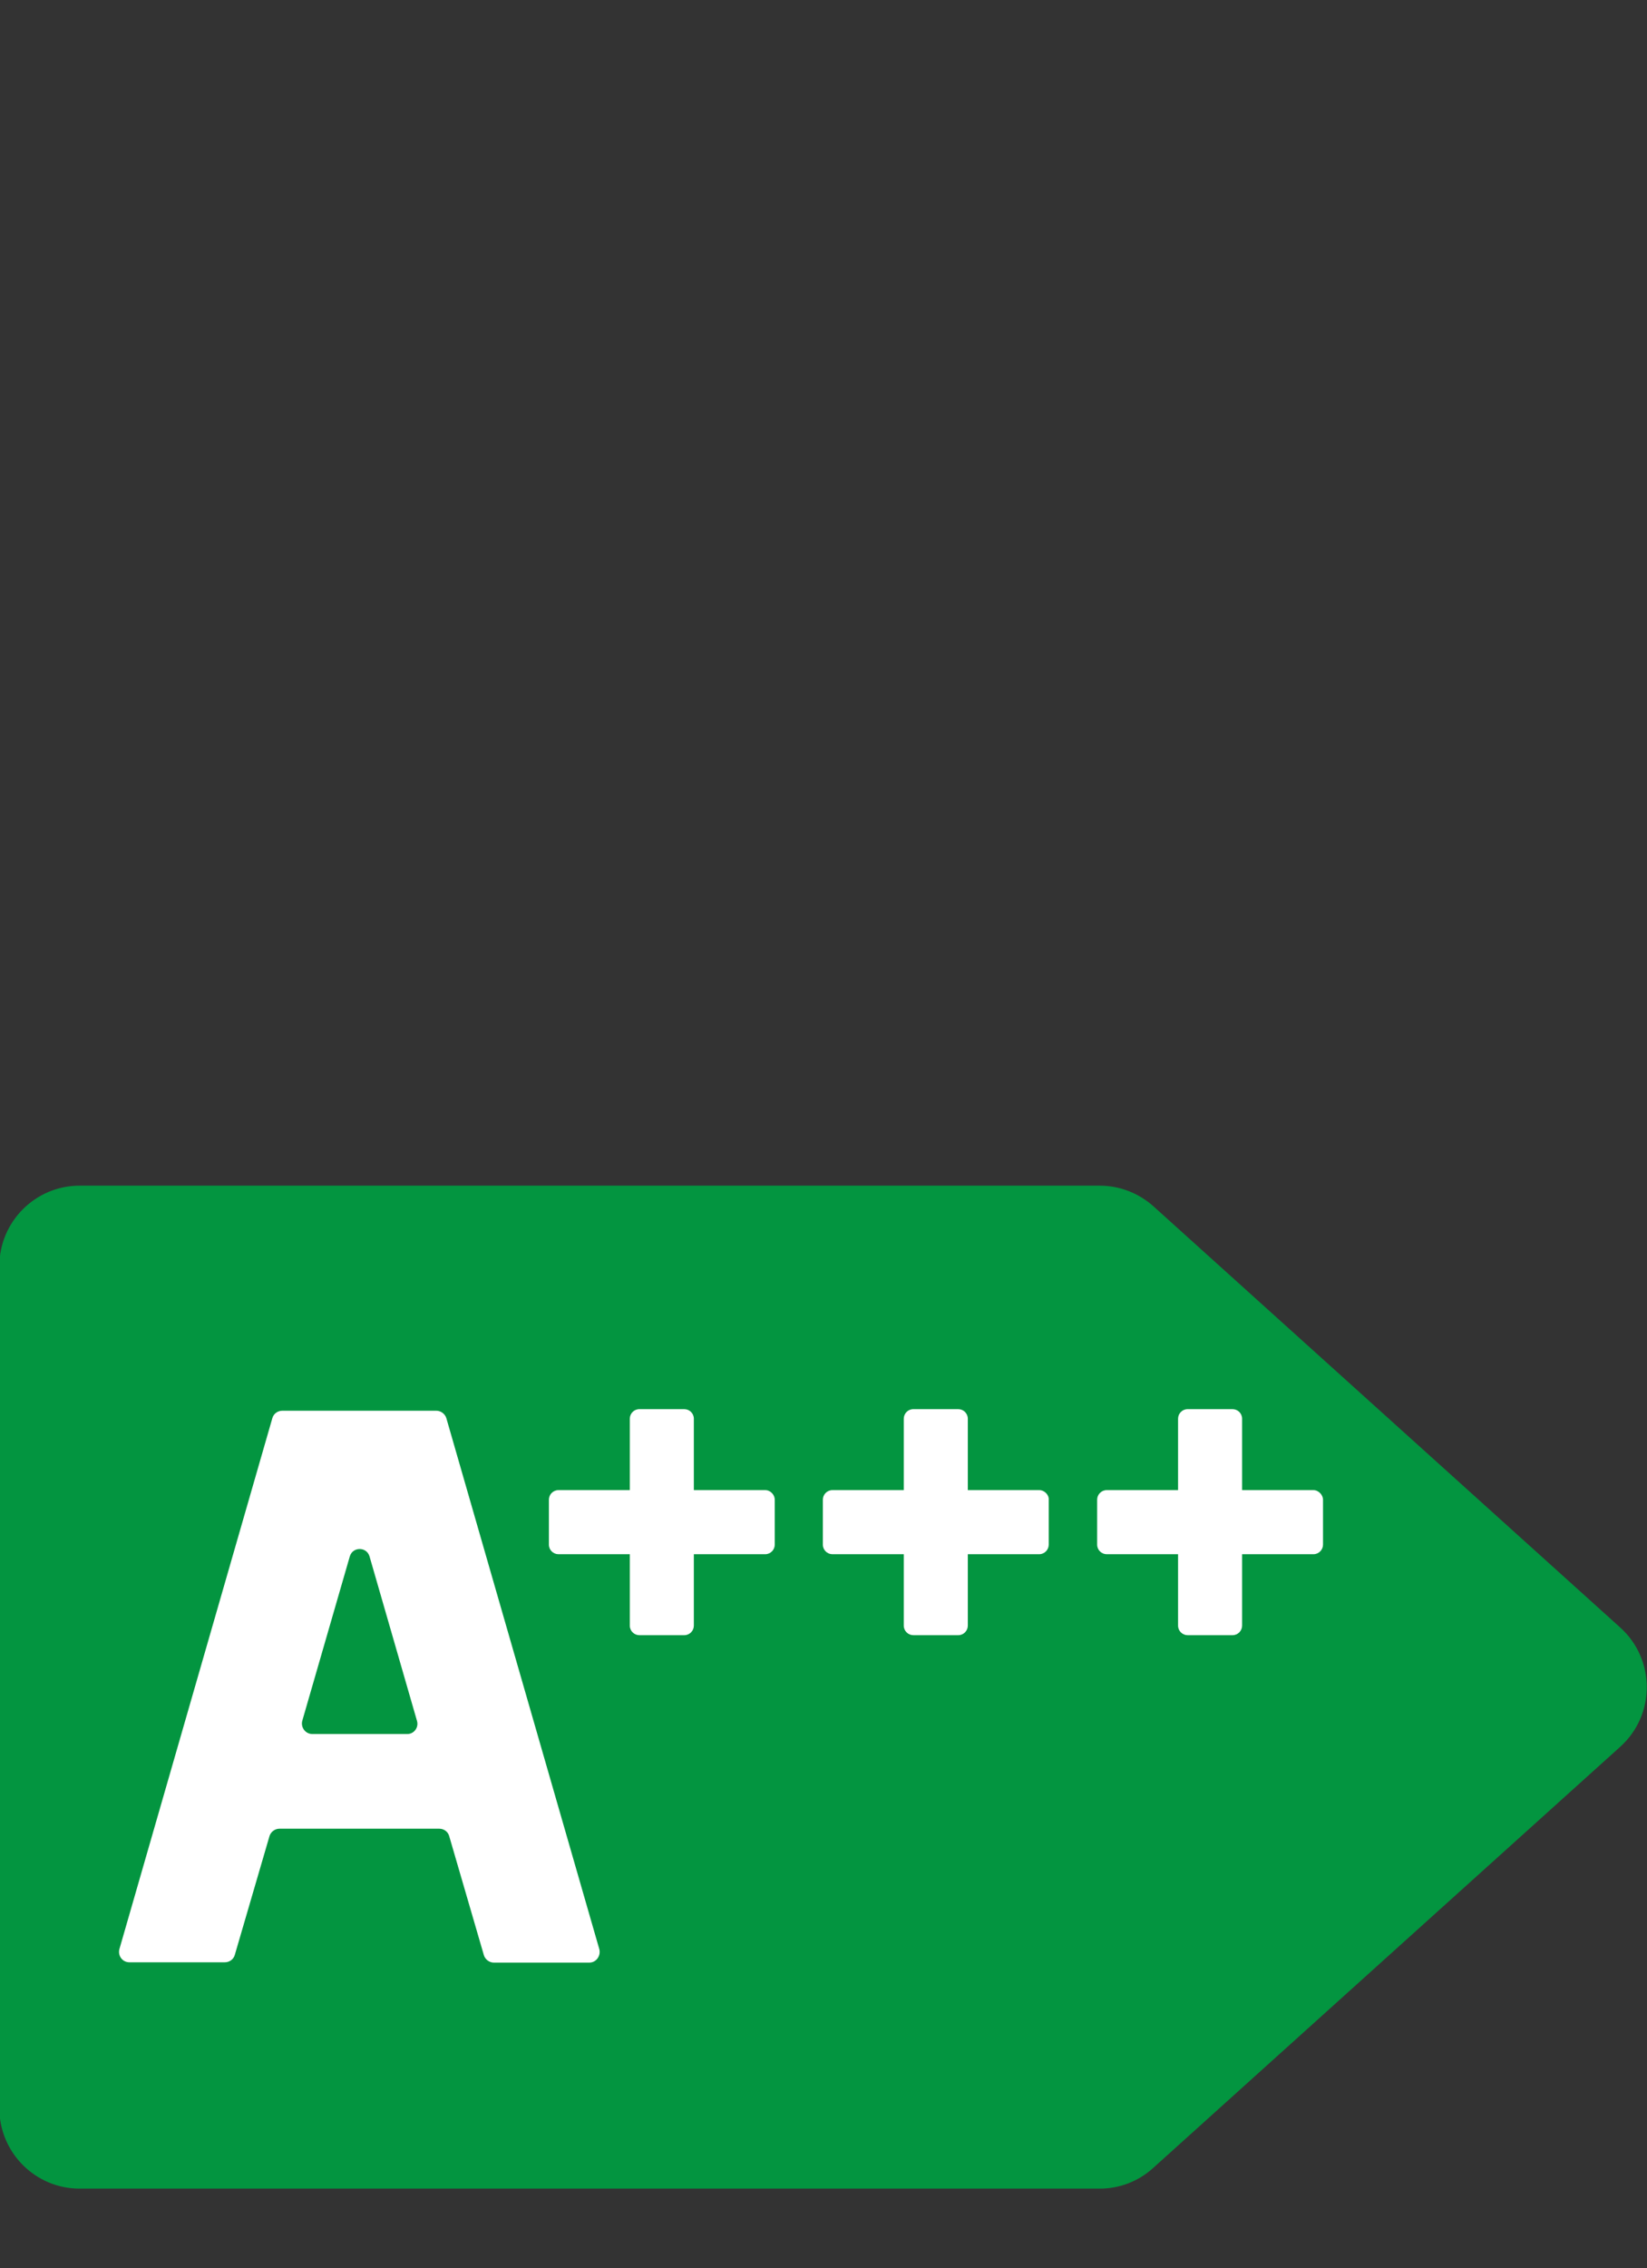
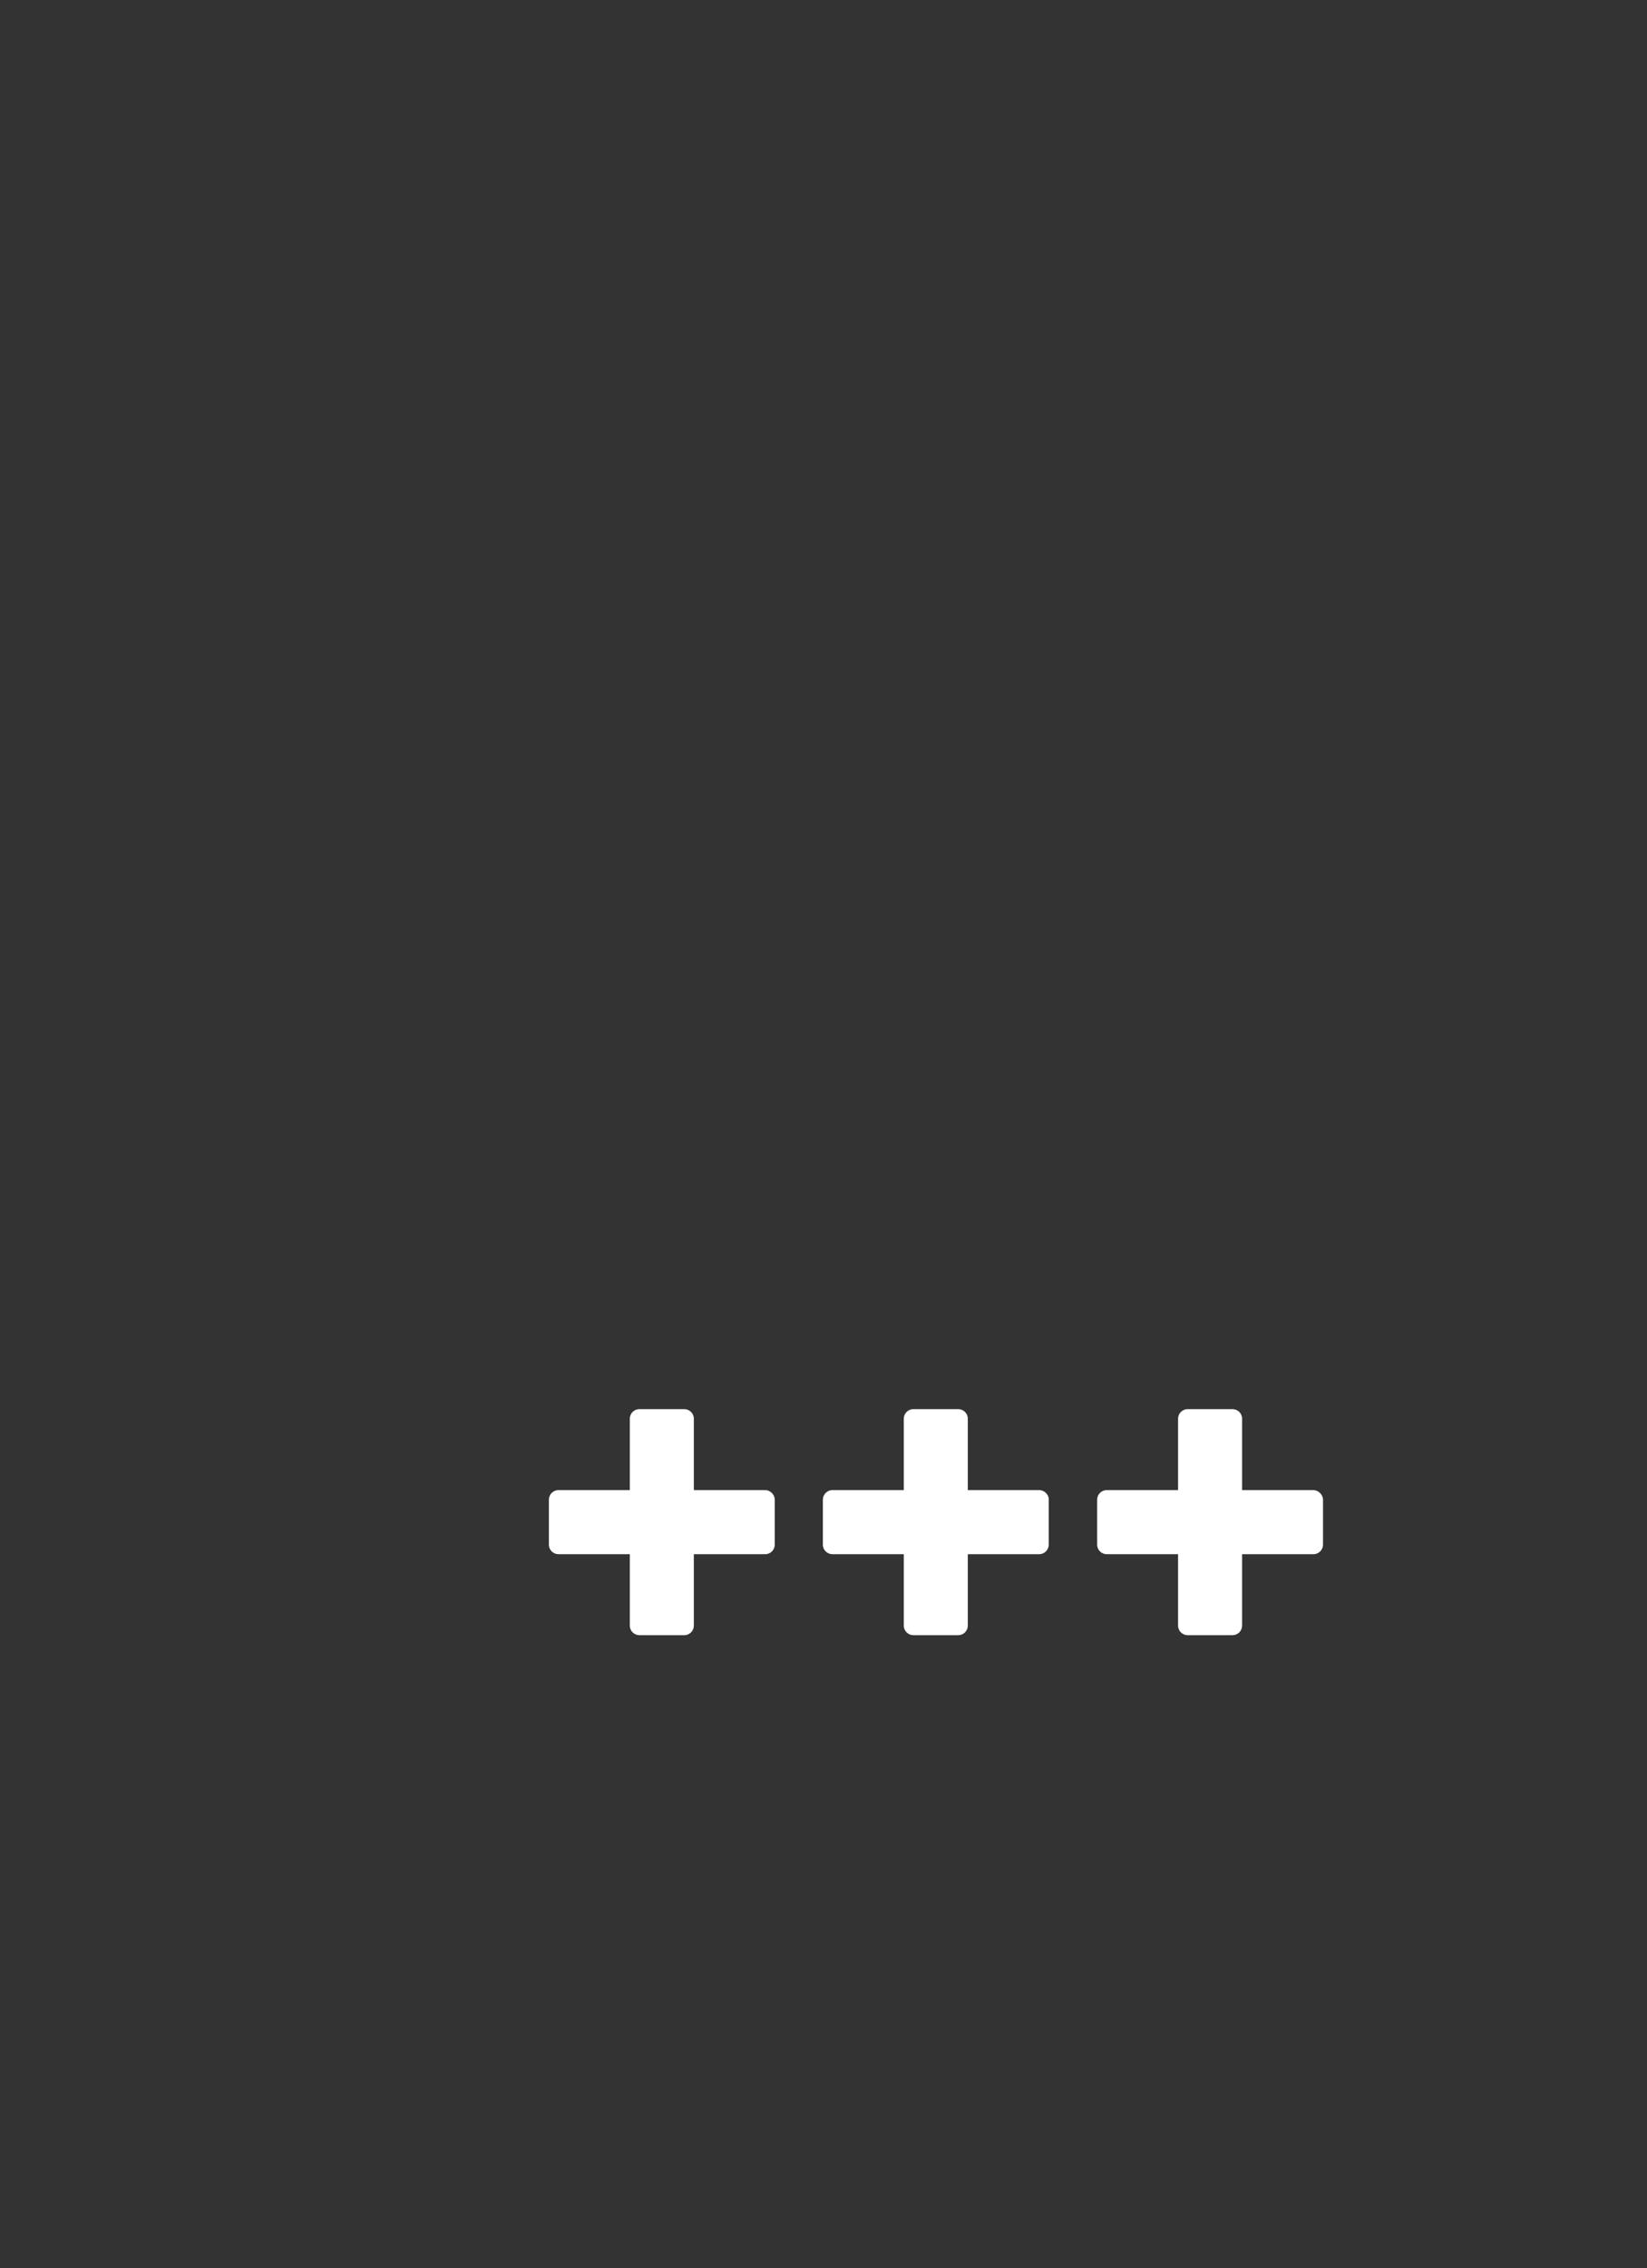
<svg xmlns="http://www.w3.org/2000/svg" version="1.1" id="katman_1" x="0px" y="0px" viewBox="0 0 517 711.4" style="enable-background:new 0 0 517 711.4;" xml:space="preserve">
  <rect x="0" y="0" width="517" height="711.4" fill="#333333" stroke="none" />
  <style type="text/css">
	.st0{fill:#039540;}
	.st1{fill:#FFFFFF;}
</style>
  <g>
-     <path class="st0" d="M345.2,371.9H25c-13.9,0-25.2,11.3-25.2,25.2v132.1v132.1c0,13.9,11.3,25.2,25.2,25.2h320.2   c6.2,0,12.2-2.3,16.8-6.5l146.6-132.1c11.1-10,11.1-27.4,0-37.4L362.1,378.4C357.4,374.2,351.4,371.9,345.2,371.9z" />
    <path class="st1" d="M412.3,467.4h-22.4V445c0-1.7-1.4-3-3-3h-14.1c-1.7,0-3,1.4-3,3v22.4h-22.4c-1.7,0-3,1.4-3,3v14.1   c0,1.7,1.4,3,3,3h22.4v22.4c0,1.7,1.4,3,3,3h14.1c1.7,0,3-1.4,3-3v-22.4h22.4c1.7,0,3-1.4,3-3v-14.1   C415.3,468.9,413.9,467.4,412.3,467.4z" />
    <path class="st1" d="M326.2,467.4h-22.4V445c0-1.7-1.4-3-3-3h-14.1c-1.7,0-3,1.4-3,3v22.4h-22.4c-1.7,0-3,1.4-3,3v14.1   c0,1.7,1.4,3,3,3h22.4v22.4c0,1.7,1.4,3,3,3h14.1c1.7,0,3-1.4,3-3v-22.4h22.4c1.7,0,3-1.4,3-3v-14.1   C329.3,468.9,327.9,467.4,326.2,467.4z" />
    <path class="st1" d="M240.2,467.4h-22.4V445c0-1.7-1.4-3-3-3h-14.1c-1.7,0-3,1.4-3,3v22.4h-22.4c-1.7,0-3,1.4-3,3v14.1   c0,1.7,1.4,3,3,3h22.4v22.4c0,1.7,1.4,3,3,3h14.1c1.7,0,3-1.4,3-3v-22.4h22.4c1.7,0,3-1.4,3-3v-14.1   C243.2,468.9,241.9,467.4,240.2,467.4z" />
    <g>
-       <path class="st1" d="M185,615.6h-30c-1.4,0-2.7-1-3.1-2.3L141,575.9c-0.4-1.4-1.7-2.3-3.1-2.3H87.7c-1.4,0-2.7,1-3.1,2.3    l-10.9,37.3c-0.4,1.4-1.7,2.3-3.1,2.3h-30c-2.2,0-3.7-2.1-3.1-4.2l48-166.5c0.4-1.4,1.7-2.3,3.1-2.3H137c1.4,0,2.7,1,3.1,2.3    l48,166.5C188.7,613.4,187.2,615.6,185,615.6z M130.9,539.8L116,488.2c-0.9-3.1-5.3-3.1-6.2,0l-14.9,51.5c-0.6,2.1,1,4.2,3.1,4.2    h29.9C129.9,543.9,131.5,541.9,130.9,539.8z" />
-     </g>
+       </g>
  </g>
</svg>